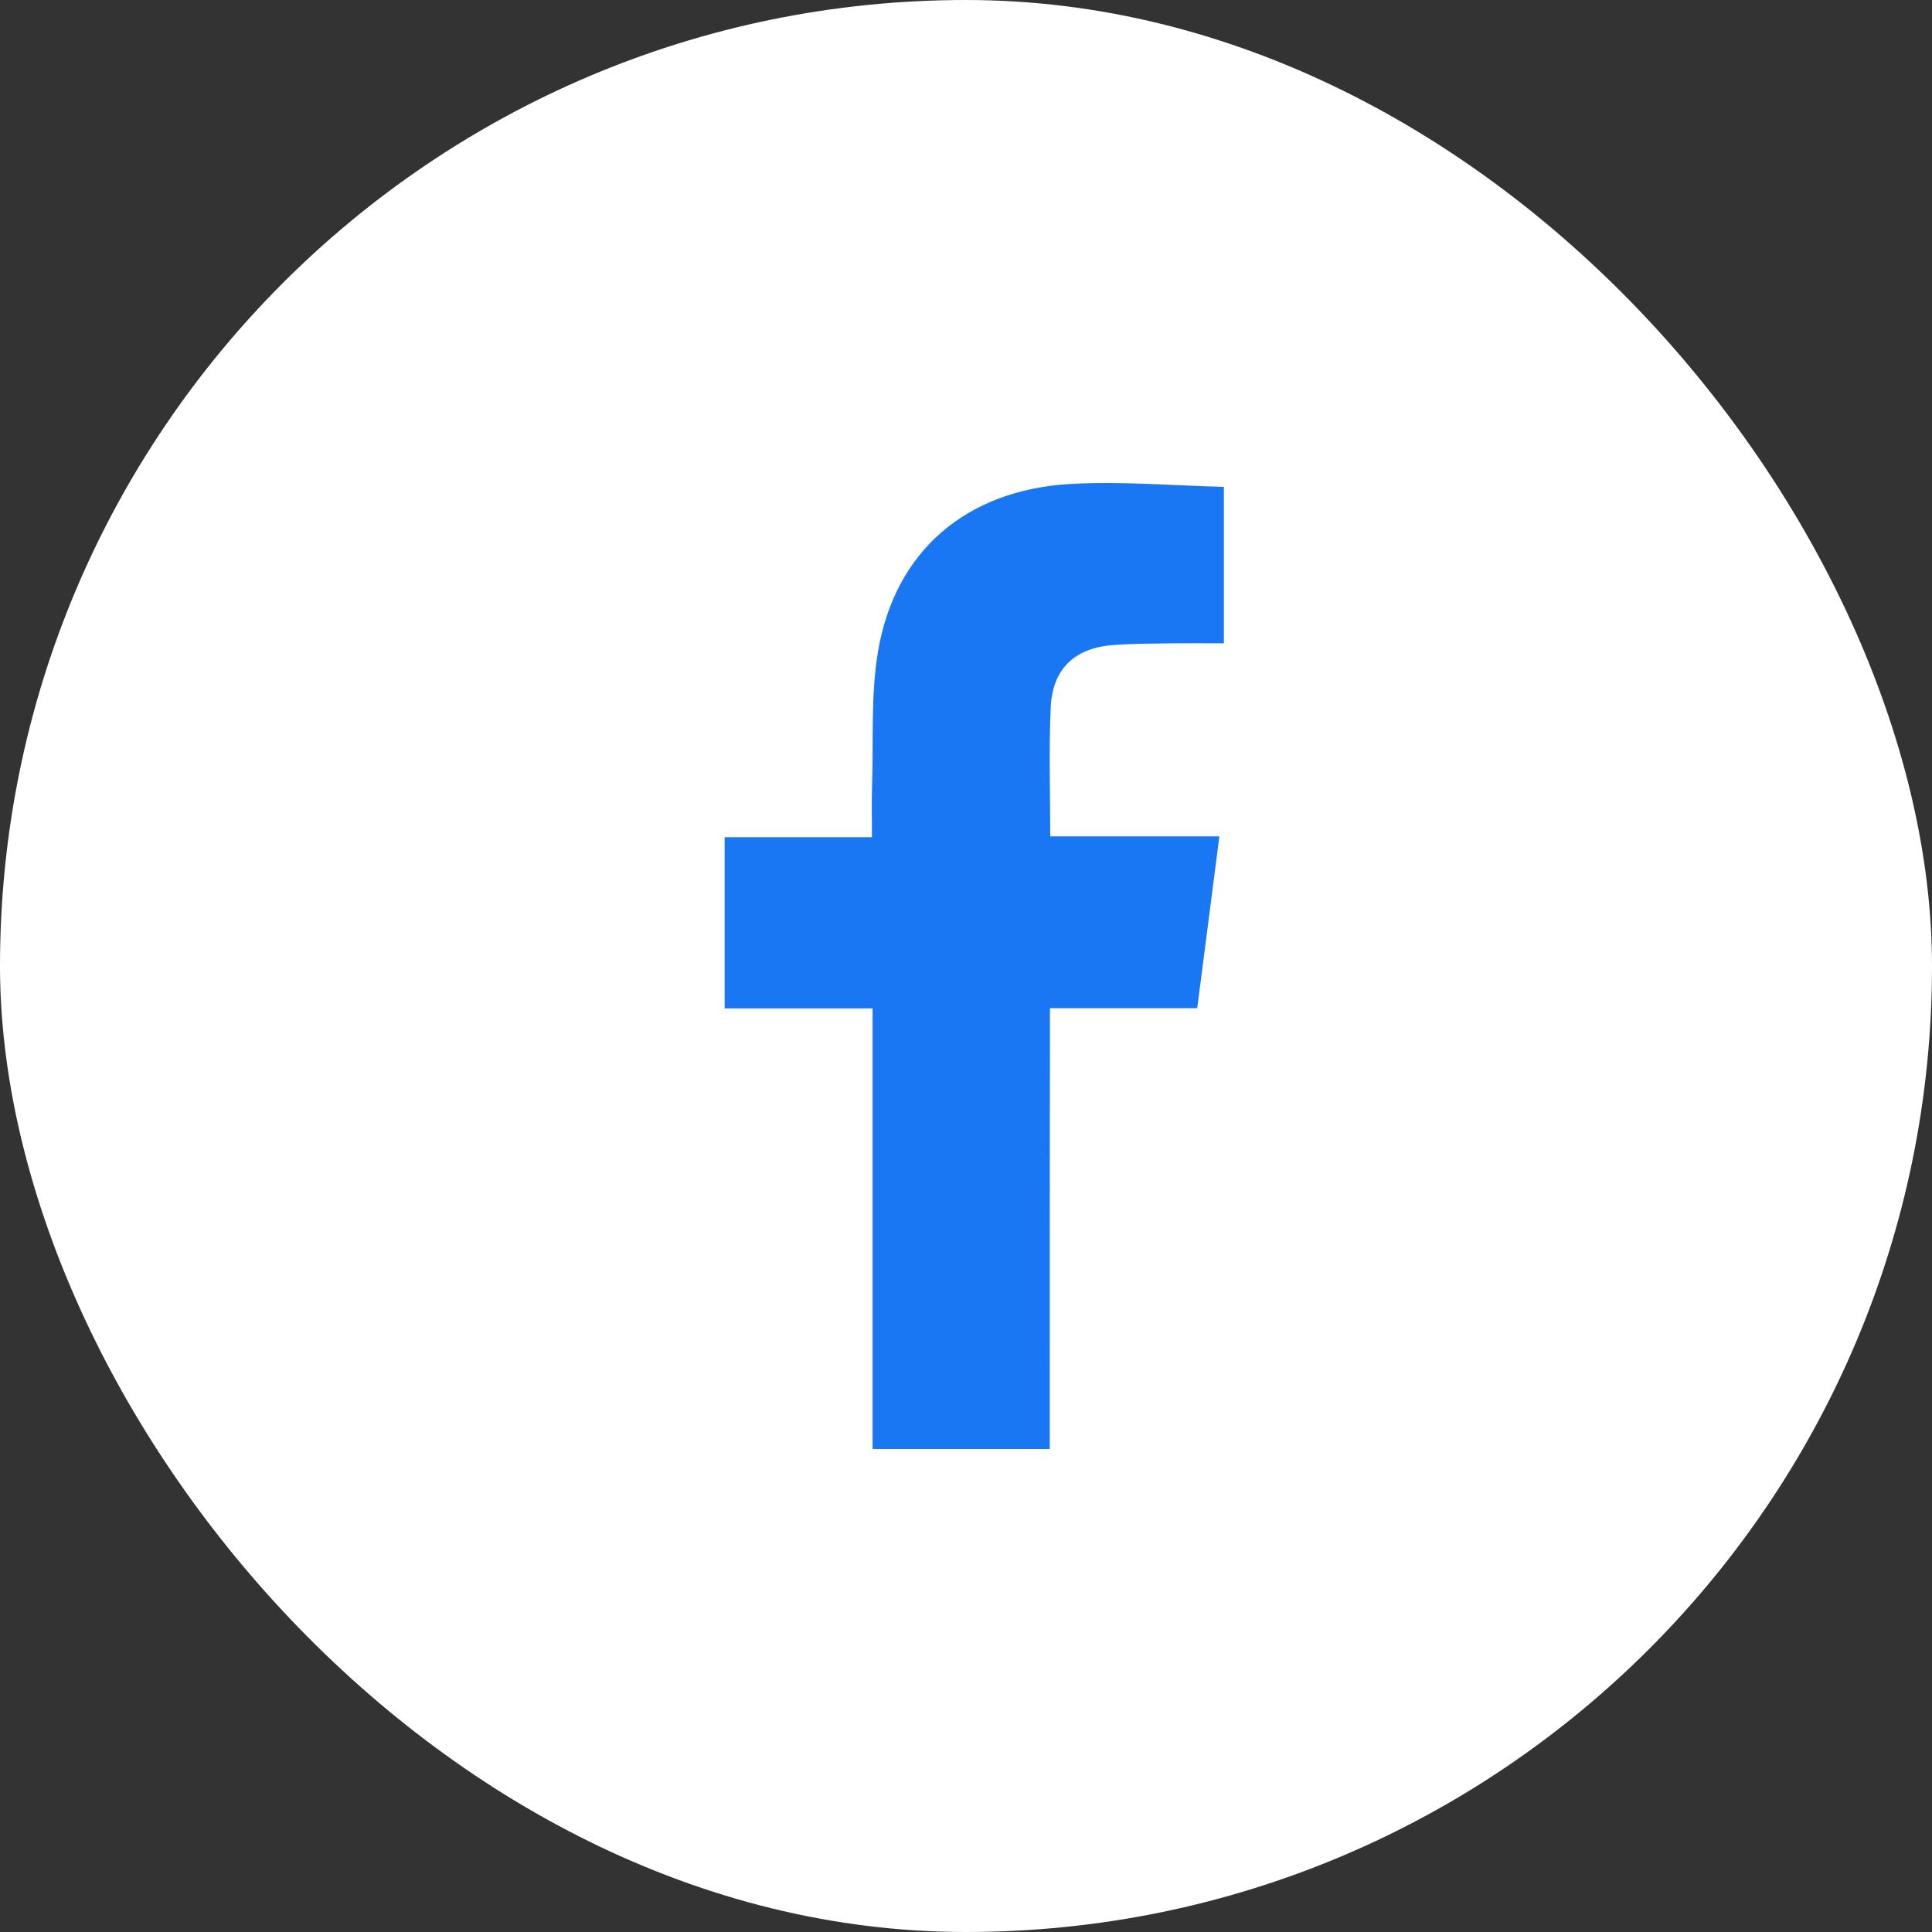
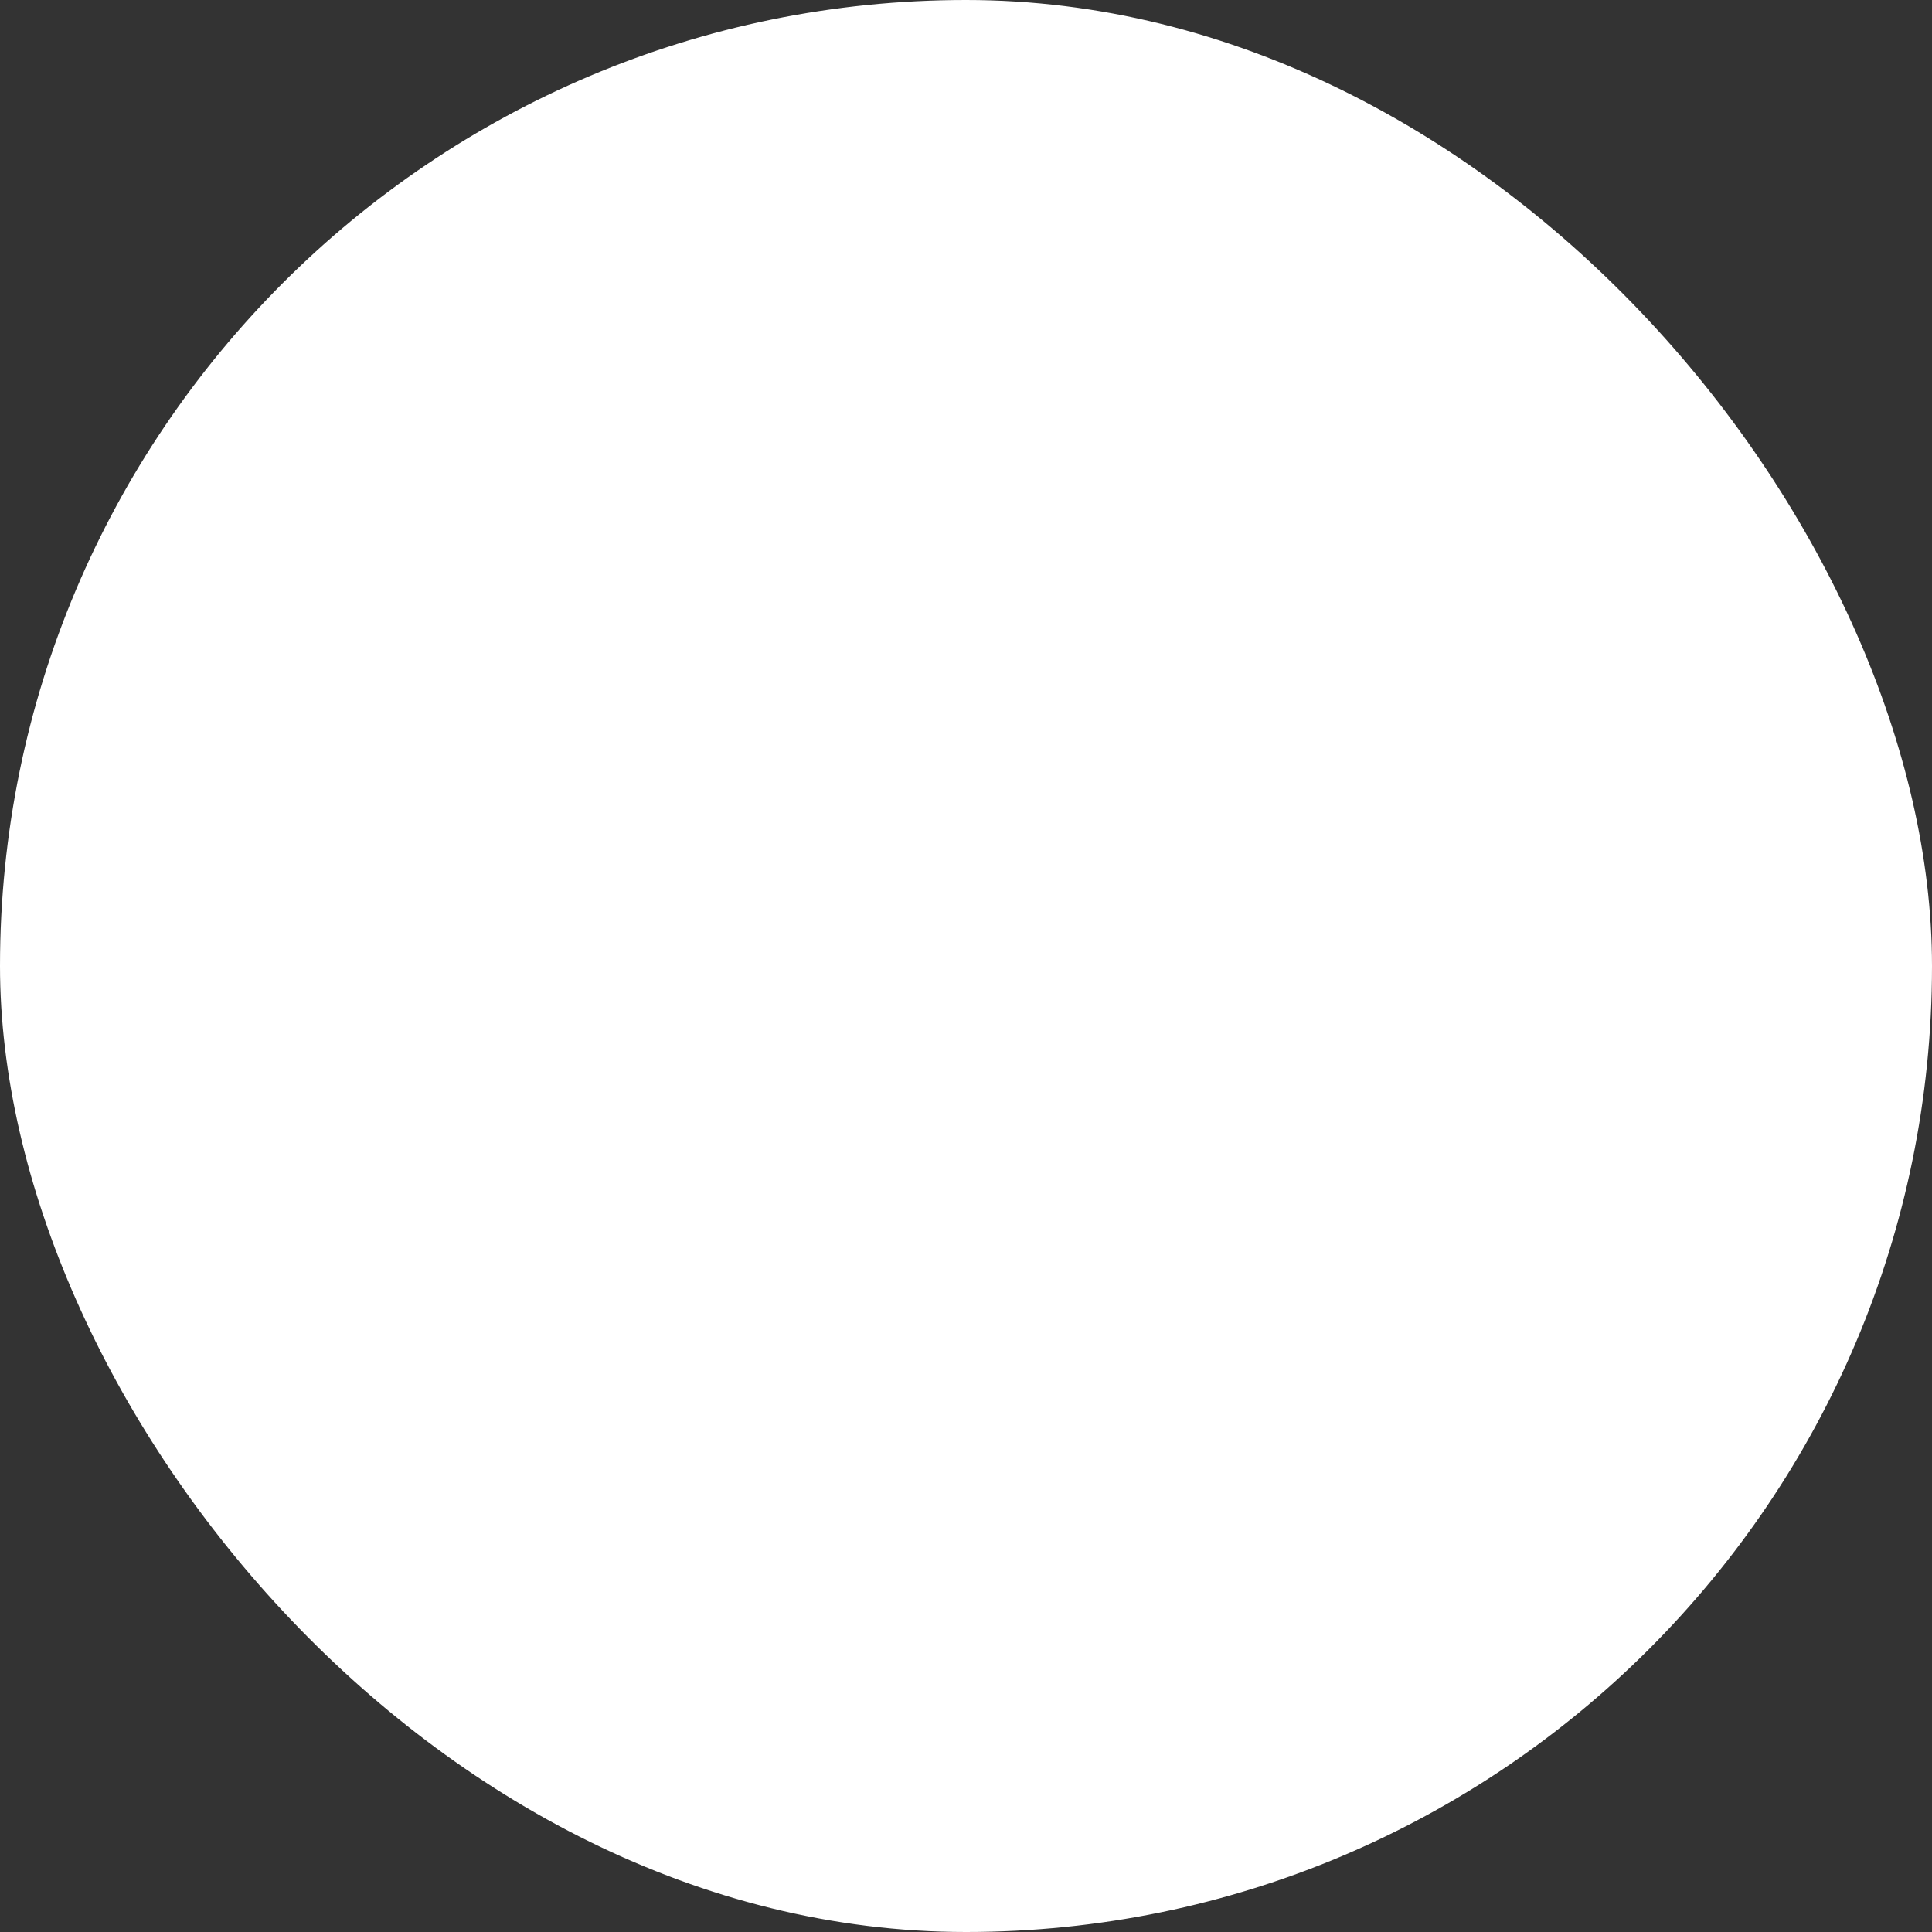
<svg xmlns="http://www.w3.org/2000/svg" width="40" height="40" viewBox="0 0 40 40" fill="none">
  <rect x="0" y="0" width="40" height="40" fill="#333333" stroke="none" />
  <rect width="40" height="40" rx="20" fill="white" />
  <g clip-path="url(#clip0_457_52)">
-     <path d="M21.734 30C20.484 30 19.3 30 18.066 30C18.066 26.97 18.066 23.947 18.066 20.878C17.019 20.878 16.024 20.878 15.003 20.878C15.003 19.68 15.003 18.53 15.003 17.333C16.011 17.333 17.005 17.333 18.053 17.333C18.053 16.944 18.043 16.594 18.056 16.248C18.086 15.327 18.026 14.386 18.179 13.485C18.529 11.416 19.995 10.146 22.157 10.02C23.204 9.96 24.262 10.053 25.339 10.08C25.339 11.19 25.339 12.225 25.339 13.319C24.97 13.319 24.611 13.315 24.252 13.319C23.863 13.325 23.47 13.325 23.081 13.352C22.26 13.405 21.791 13.834 21.754 14.649C21.714 15.52 21.744 16.392 21.744 17.316C22.905 17.316 24.056 17.316 25.246 17.316C25.09 18.526 24.94 19.68 24.787 20.874C23.77 20.874 22.772 20.874 21.738 20.874C21.734 23.931 21.734 26.947 21.734 30Z" fill="#1977F3" />
-   </g>
+     </g>
  <defs>
    <clipPath id="clip0_457_52">
-       <rect width="10.336" height="20" fill="white" transform="translate(15 10)" />
-     </clipPath>
+       </clipPath>
  </defs>
</svg>